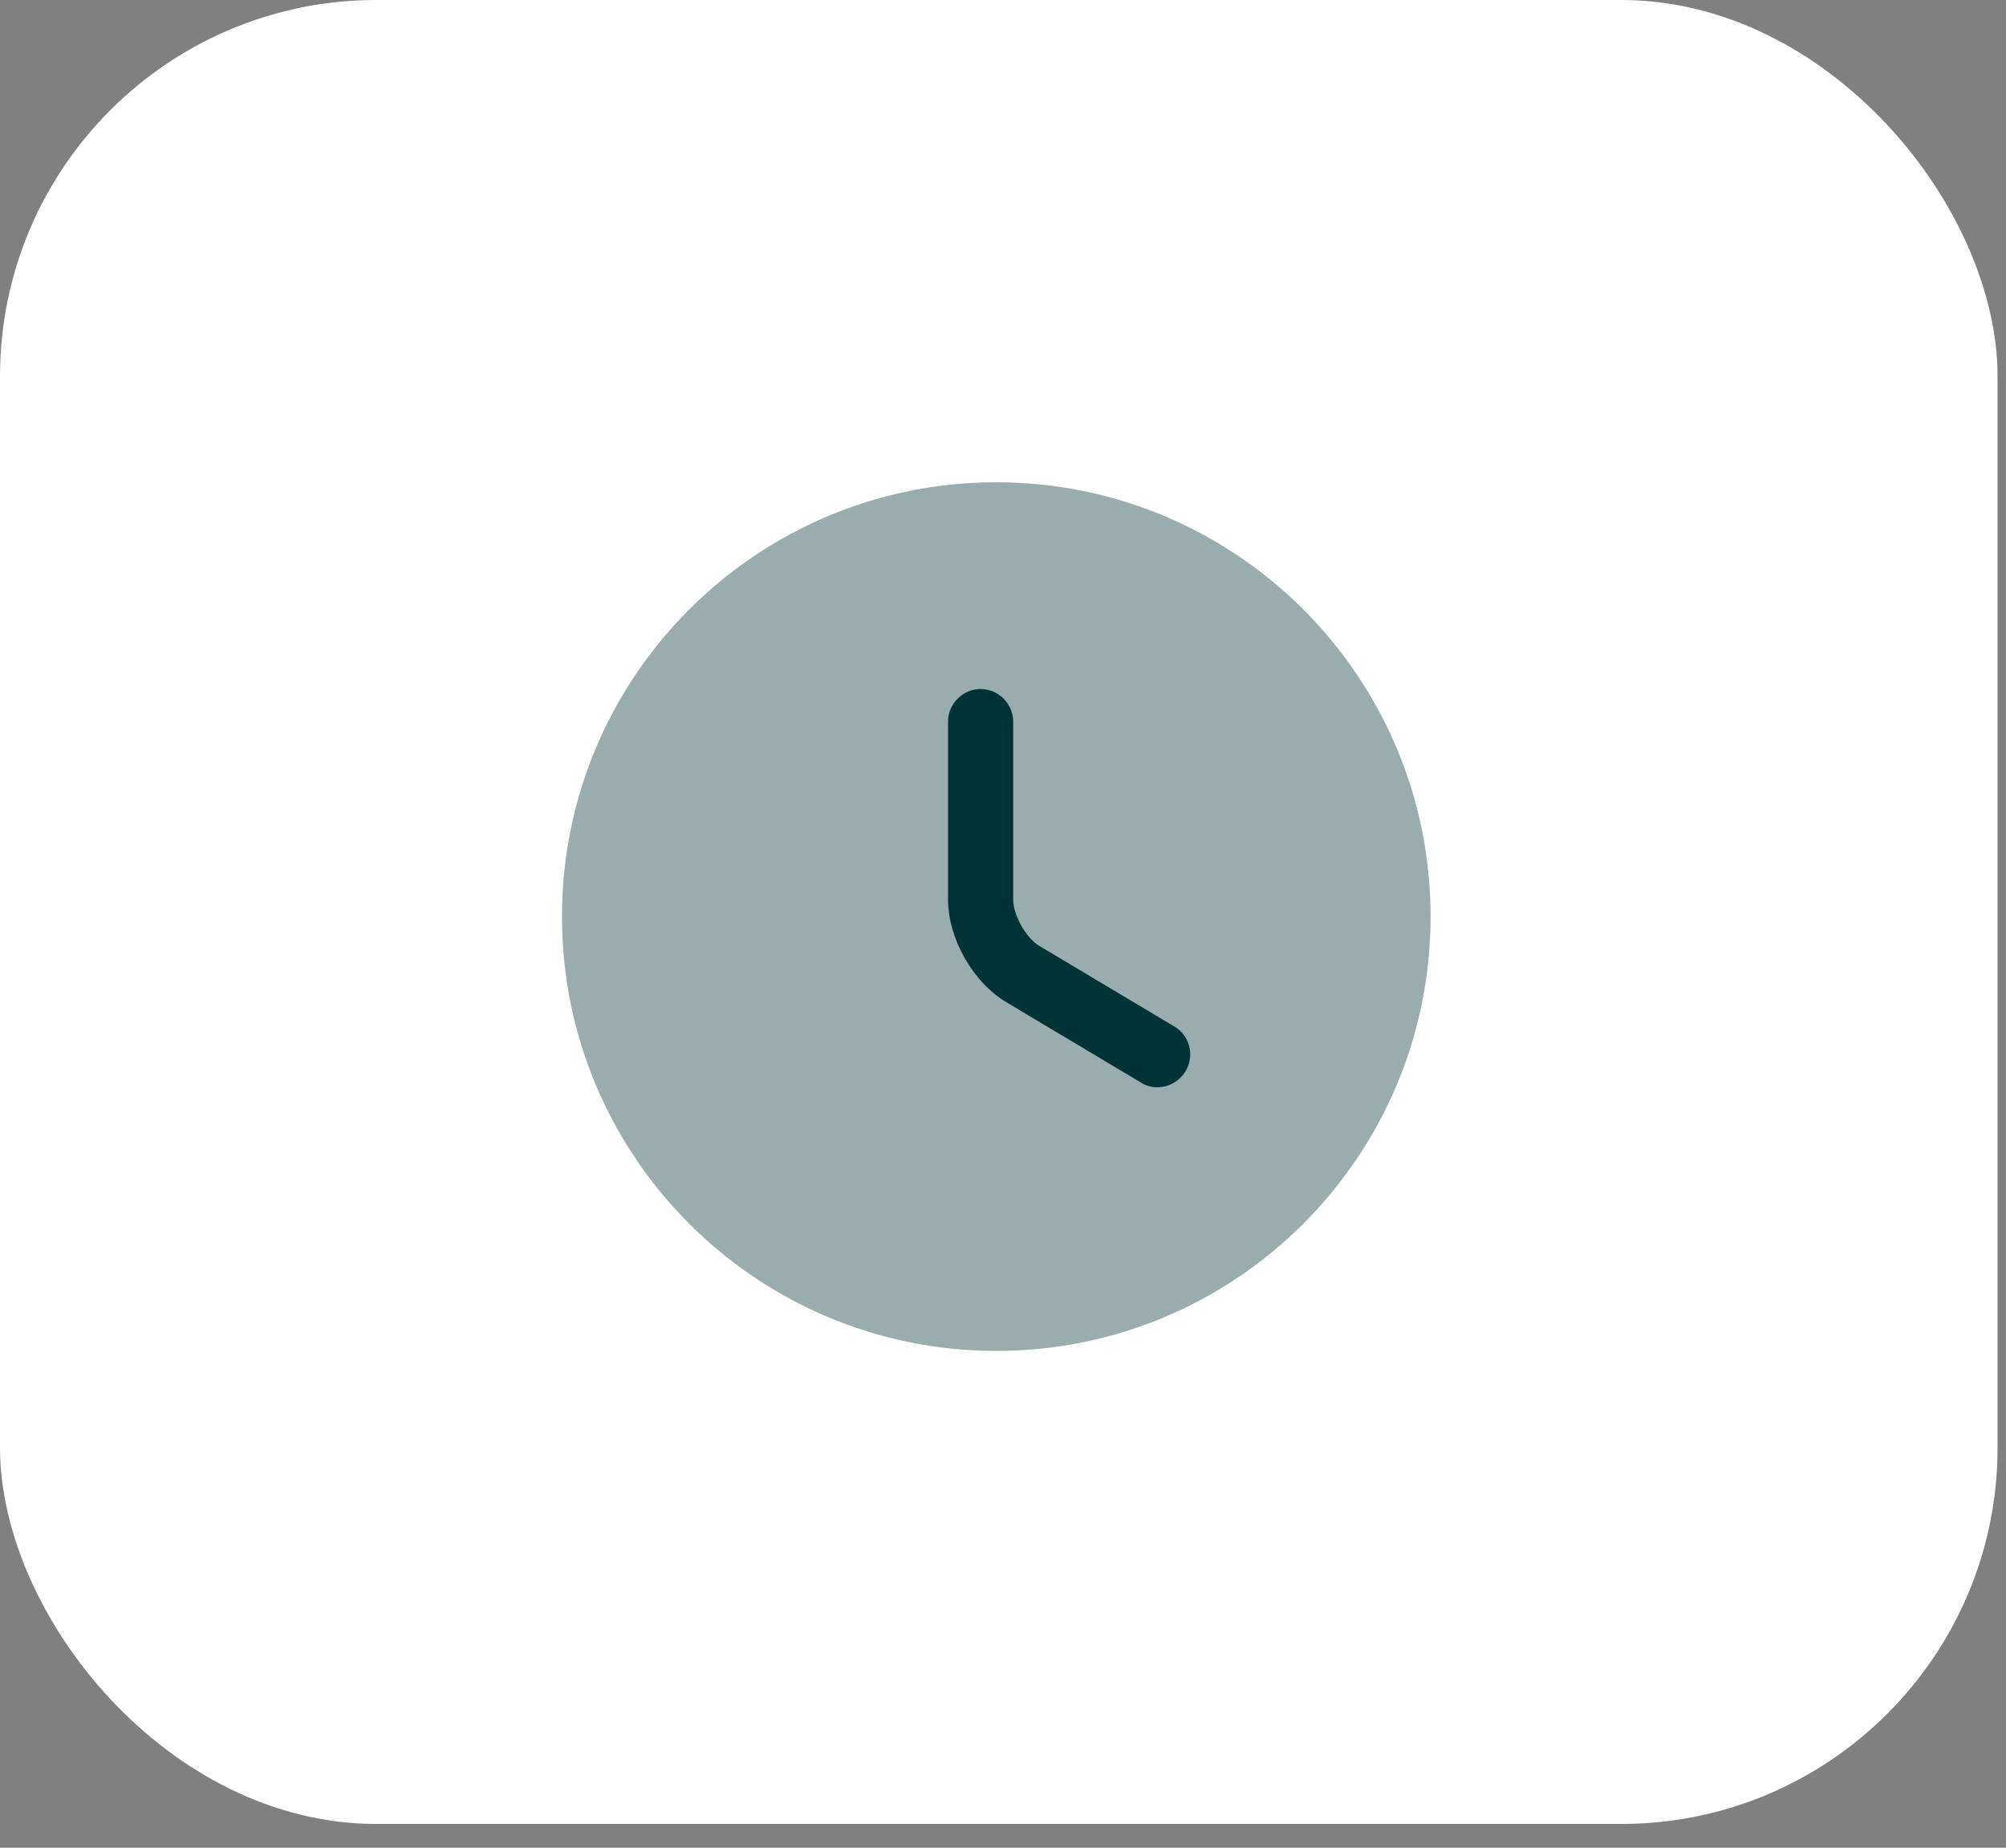
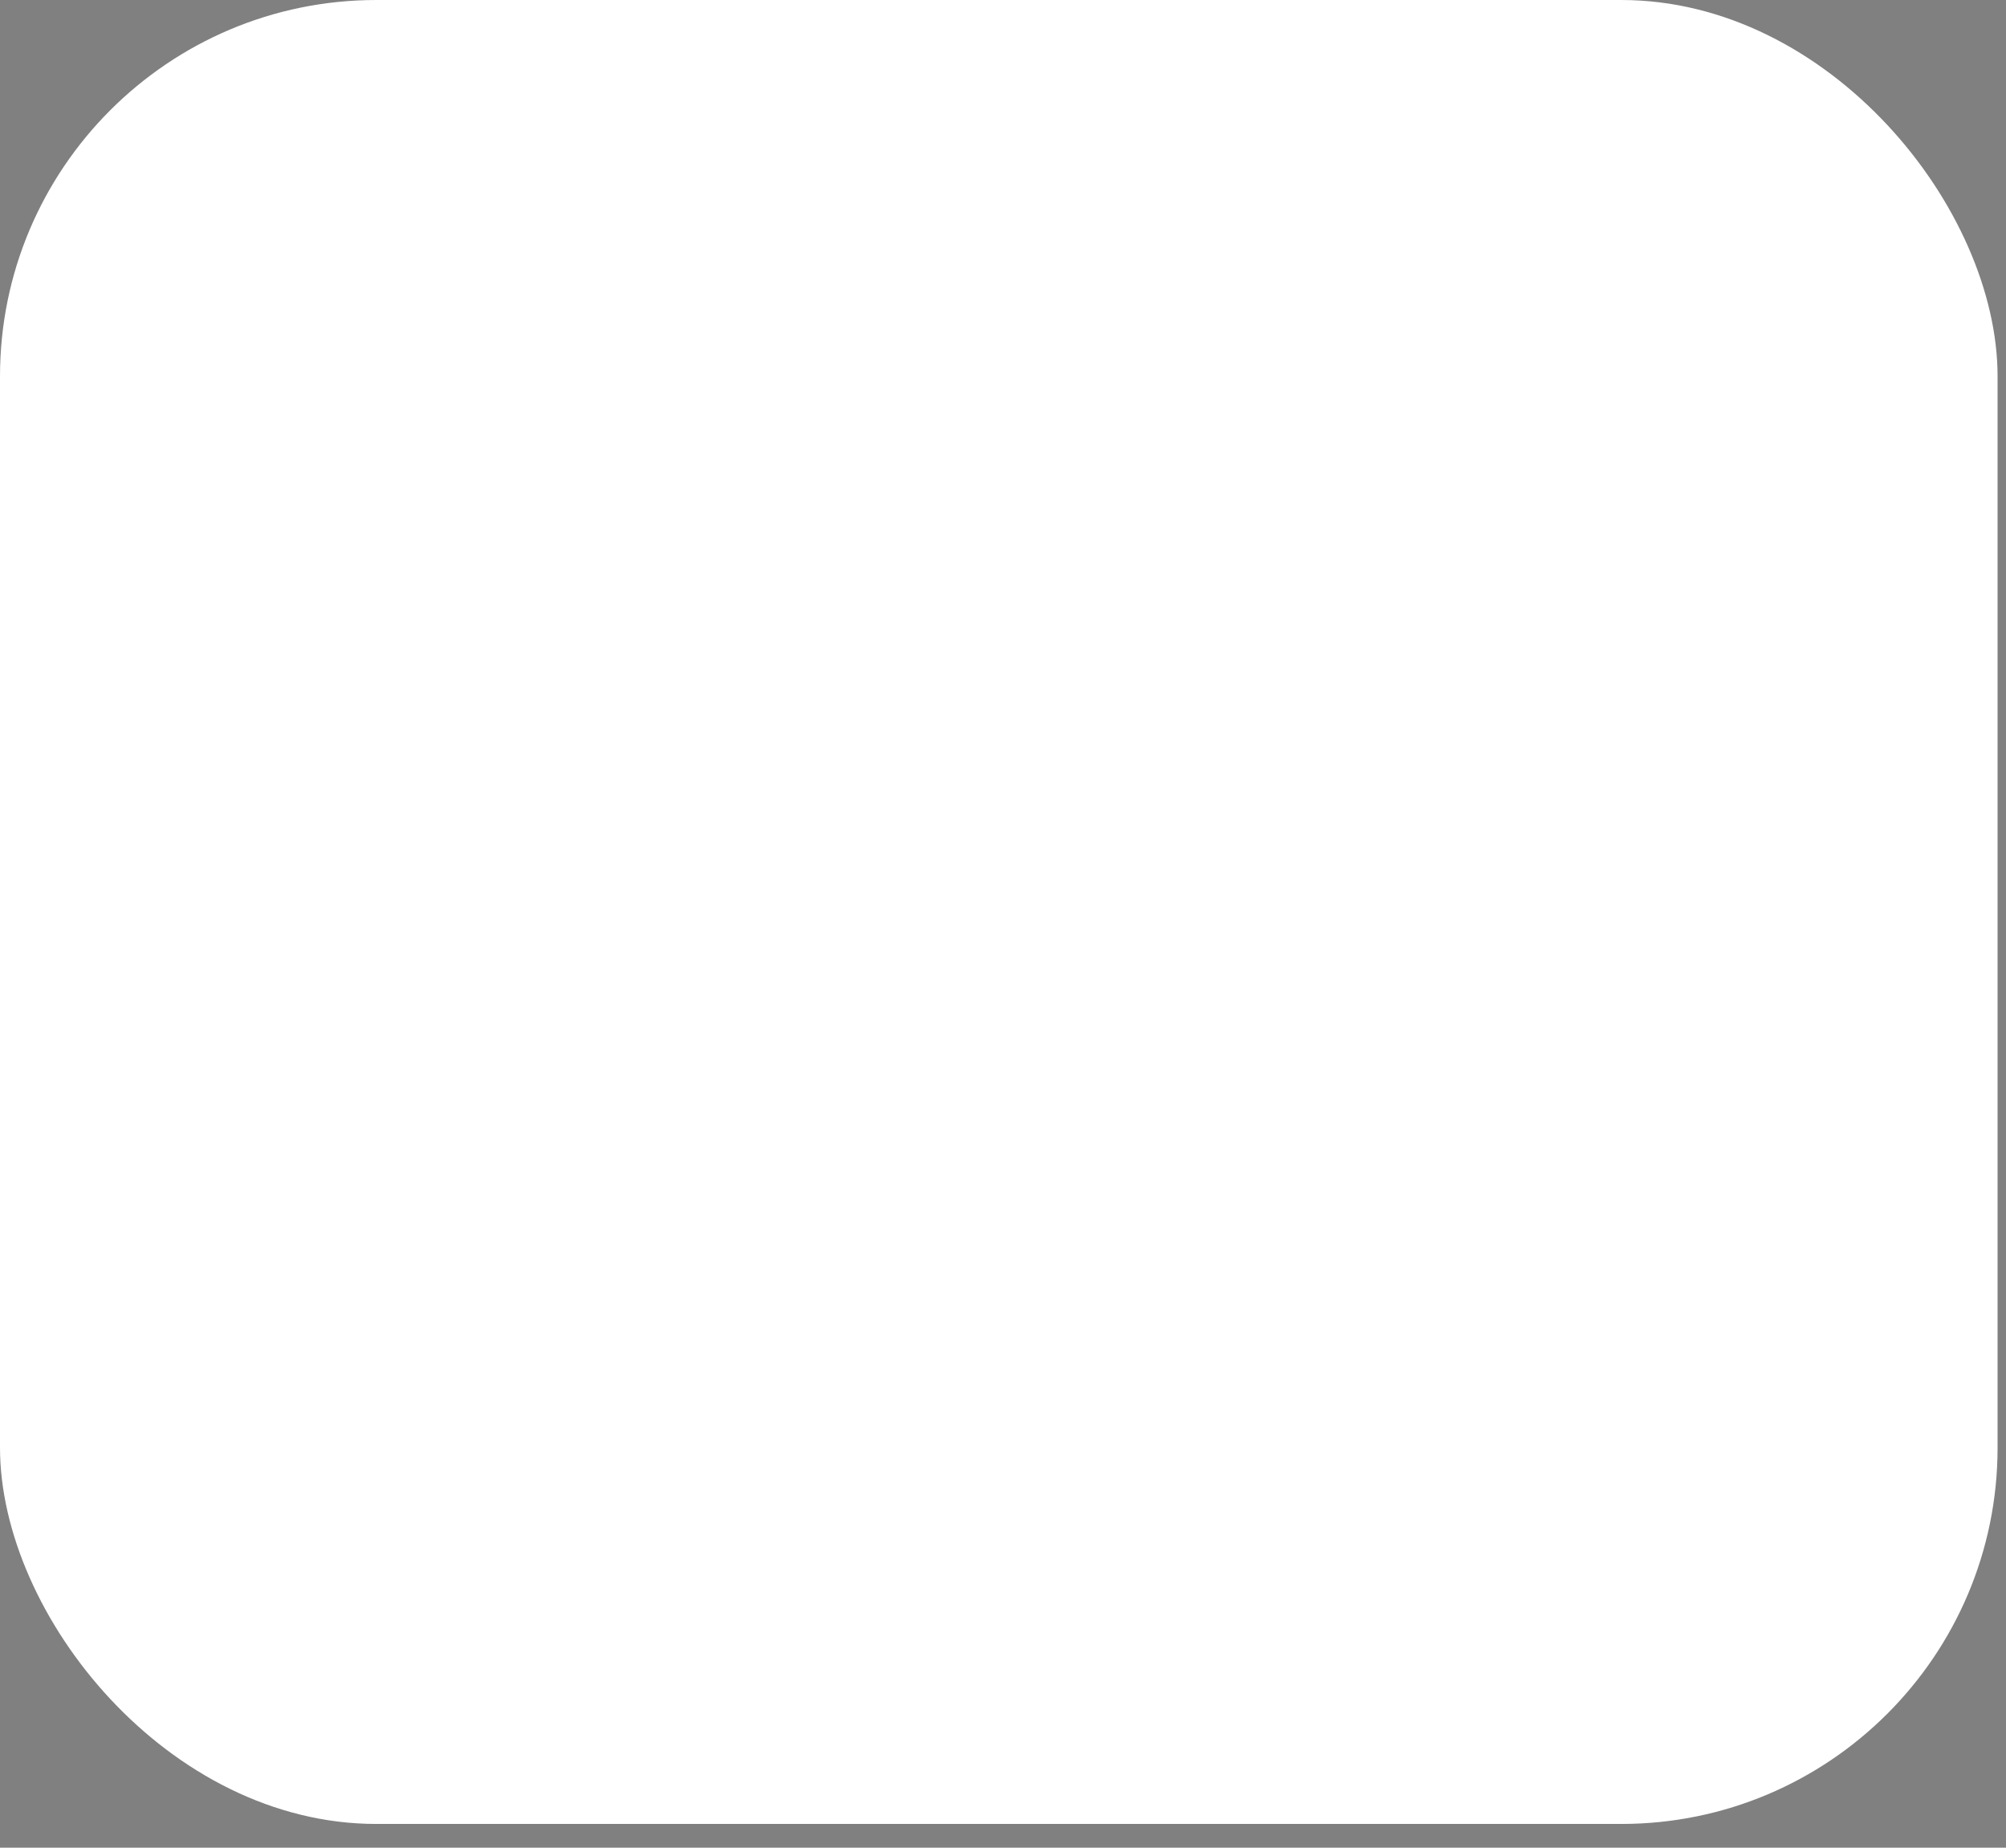
<svg xmlns="http://www.w3.org/2000/svg" width="76" height="70" viewBox="0 0 76 70" fill="none">
  <rect x="0" y="0" width="76" height="70" fill="#808080" stroke="none" />
  <rect width="75.681" height="69.1" rx="14.259" fill="white" />
-   <path opacity="0.4" d="M37.745 51.179C46.832 51.179 54.199 43.812 54.199 34.725C54.199 25.638 46.832 18.271 37.745 18.271C28.658 18.271 21.291 25.638 21.291 34.725C21.291 43.812 28.658 51.179 37.745 51.179Z" fill="#003337" />
-   <path d="M43.849 41.191C43.635 41.191 43.421 41.142 43.224 41.011L38.123 37.967C36.856 37.21 35.918 35.548 35.918 34.083V27.337C35.918 26.663 36.477 26.103 37.152 26.103C37.827 26.103 38.386 26.663 38.386 27.337V34.083C38.386 34.676 38.88 35.548 39.39 35.844L44.491 38.888C45.083 39.233 45.264 39.99 44.918 40.583C44.672 40.978 44.26 41.191 43.849 41.191Z" fill="#003337" />
</svg>